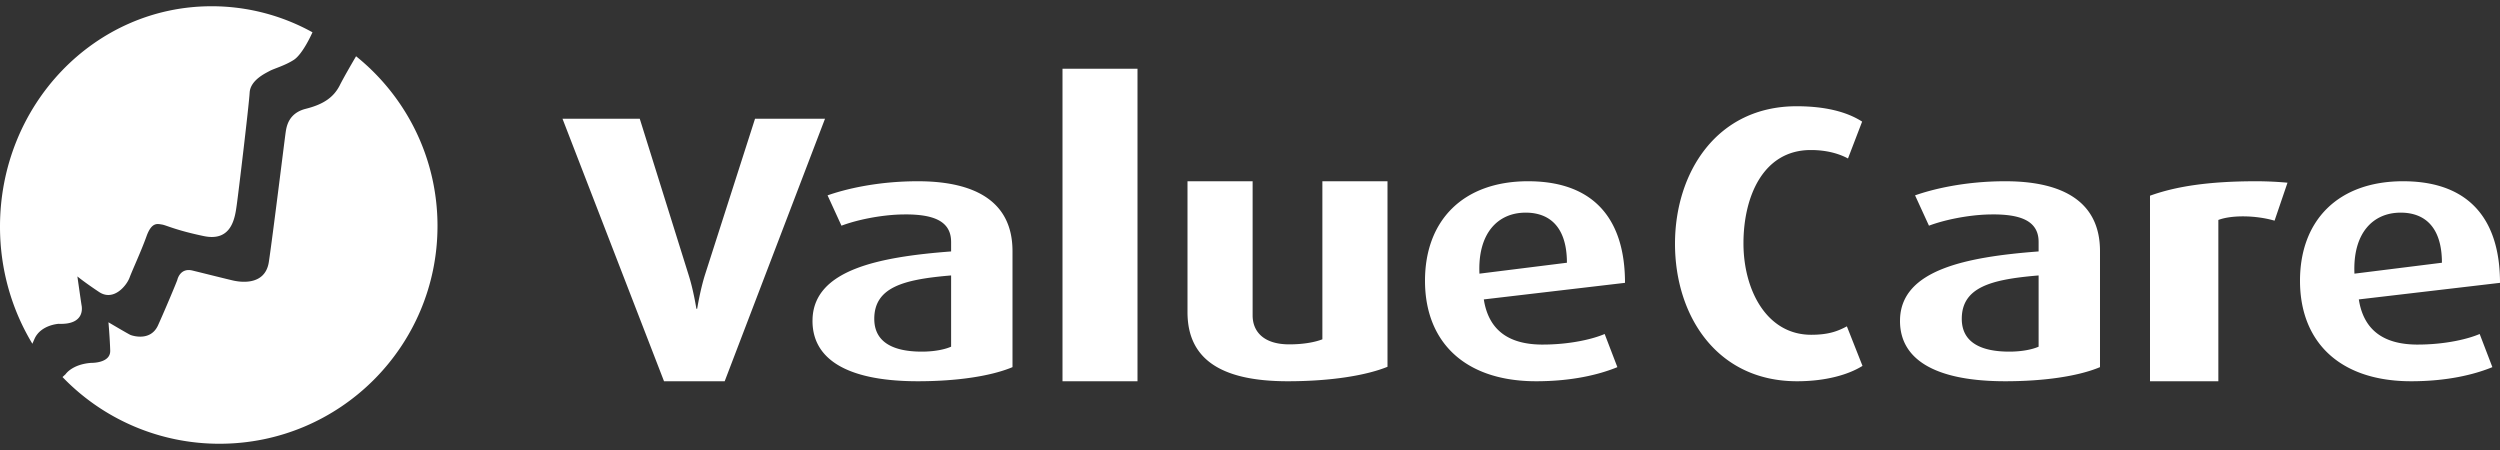
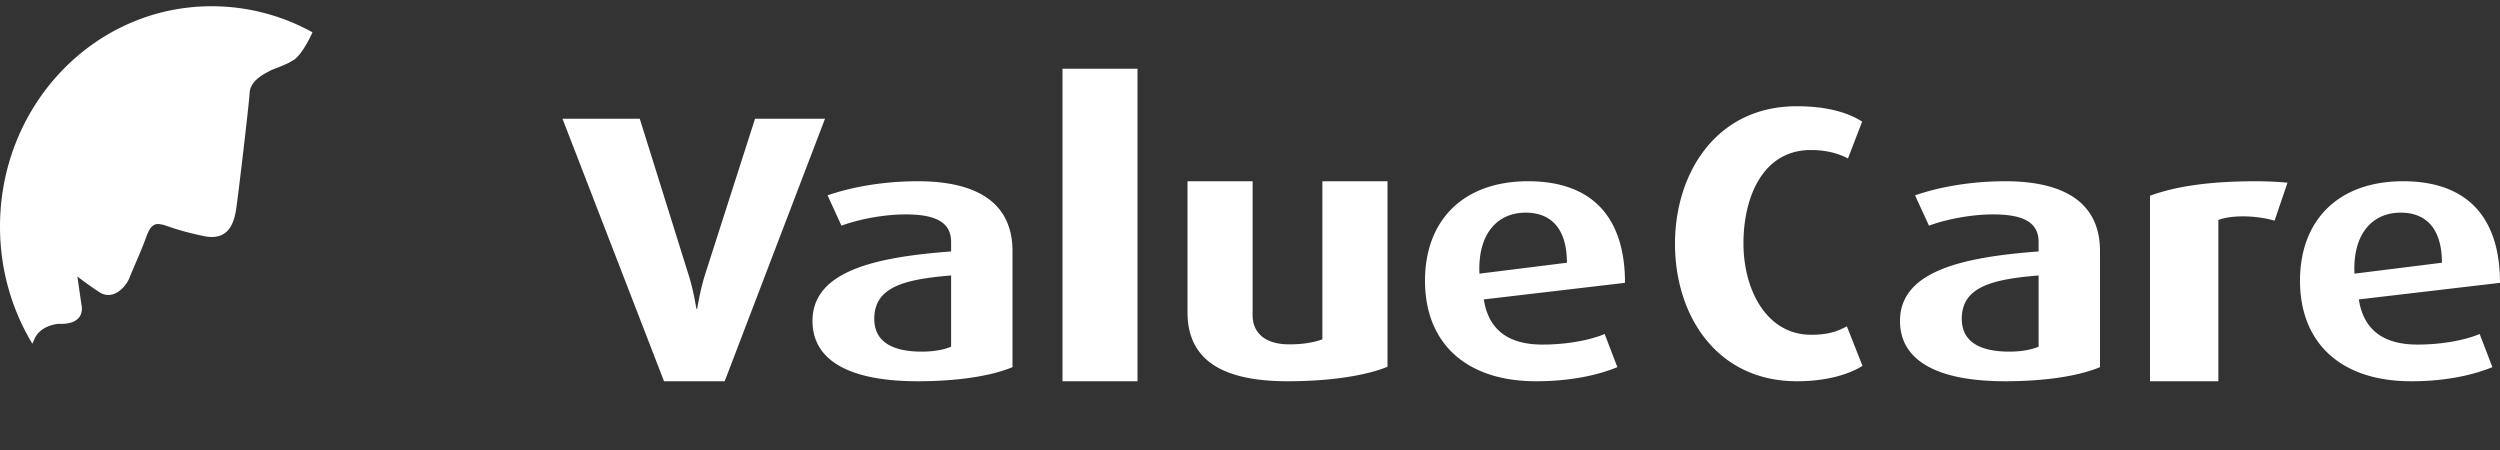
<svg xmlns="http://www.w3.org/2000/svg" width="200" height="36">
  <rect width="100%" height="100%" fill="#333333" stroke="none" />
  <g fill="#FFF" fill-rule="evenodd">
-     <path d="M27.186 6.817c-.506 1-1.348 1.541-2.723 1.887-1.374.346-1.538 1.406-1.608 1.869-.07.462-1.038 8.334-1.347 10.38-.308 2.046-2.544 1.55-2.787 1.504-.243-.047-2.366-.58-3.32-.813-.954-.233-1.188.636-1.216.748-.028.112-.954 2.335-1.543 3.634-.59 1.298-2.02.841-2.189.775-.168-.065-1.776-1.018-1.776-1.018s.111 1.252.14 2.27c.027 1.019-1.52.977-1.52.977-1.535.112-2.053.91-2.053.91L5 30.163A17.398 17.398 0 0 0 17.56 35.5C27.193 35.5 35 27.7 35 18.079c0-5.49-2.543-10.386-6.515-13.579-.41.7-.993 1.71-1.3 2.317Z" />
    <path d="M0 18.135c0 3.441.95 6.651 2.591 9.365.056-.132.112-.26.166-.383.501-1.135 1.94-1.211 1.94-1.211 2.086.085 1.867-1.287 1.83-1.475-.035-.19-.336-2.317-.336-2.317s.583.481 1.74 1.248c1.156.766 2.195-.51 2.431-1.144.237-.634.939-2.138 1.357-3.31.42-1.174.893-.994 1.23-.947.337.048 1.093.454 3.361.927 2.268.473 2.496-1.541 2.632-2.506.137-.965.974-7.964 1.03-8.966.054-1.002 1.256-1.551 1.602-1.74.346-.19 1.193-.416 1.922-.88.729-.463 1.476-2.156 1.476-2.156L25 2.585A16.635 16.635 0 0 0 16.925.5C7.545.5 0 8.395 0 18.135ZM60.402 9.5l-4.013 12.514c-.388 1.252-.614 2.686-.614 2.686h-.065s-.226-1.465-.615-2.686L51.181 9.5H45l8.122 21h4.853L66 9.5h-5.598ZM73.432 14.5l.267.002c4.248.06 7.301 1.577 7.301 5.585v9.284l-.215.087c-1.624.629-4.192 1.042-7.353 1.042l-.345-.002C67.724 30.428 65 28.714 65 25.675l.005-.21c.175-3.863 5.227-4.906 11.084-5.35v-.761l-.006-.171c-.095-1.557-1.521-2.03-3.64-2.03l-.366.005c-1.724.051-3.578.45-4.76.897l-1.112-2.426c1.359-.48 3.922-1.129 7.227-1.129Zm2.657 7.535-.272.023c-3.497.316-5.875.916-5.875 3.448 0 1.834 1.452 2.624 3.8 2.624l.299-.005c.878-.03 1.575-.187 2.048-.39v-5.7ZM85 30.5h6v-25h-6zM105.79 14.5v12.644c-.586.231-1.511.405-2.652.405-2.065 0-2.928-1.041-2.928-2.315V14.5H95v10.474c0 3.675 2.558 5.526 8.015 5.526 3.576 0 6.35-.492 7.985-1.157V14.5h-5.21ZM122.247 14.5l.293.003c5.028.11 7.46 3.085 7.46 8.124l-11.296 1.326.04.229c.438 2.247 1.966 3.384 4.664 3.384l.355-.004c1.994-.043 3.678-.443 4.61-.843l1.017 2.652-.184.074c-1.32.515-3.41 1.055-6.32 1.055l-.307-.003c-5.472-.11-8.579-3.19-8.579-8.039 0-4.826 3.049-7.958 8.247-7.958Zm-.203 2.512c-2.179 0-3.834 1.608-3.688 4.881l6.998-.874-.004-.258c-.078-2.534-1.312-3.75-3.306-3.75ZM134 19.5c0 5.746 3.334 11 9.762 11 2.292 0 4.107-.522 5.238-1.229l-1.25-3.164c-.744.399-1.488.675-2.857.675-3.572 0-5.416-3.595-5.416-7.313 0-3.748 1.577-7.466 5.386-7.466 1.37 0 2.351.338 2.976.676l1.131-2.95c-1.19-.768-2.916-1.229-5.238-1.229-6.428 0-9.732 5.346-9.732 11ZM160.432 14.5l.267.002c4.248.06 7.301 1.577 7.301 5.585v9.284l-.215.087c-1.623.629-4.191 1.042-7.353 1.042l-.346-.002c-5.362-.07-8.086-1.784-8.086-4.823l.005-.21c.175-3.863 5.227-4.906 11.084-5.35v-.761l-.005-.171c-.096-1.557-1.523-2.03-3.64-2.03l-.367.005c-1.724.051-3.578.45-4.76.897l-1.112-2.426c1.358-.48 3.923-1.129 7.227-1.129Zm2.657 7.535-.271.023c-3.497.316-5.876.916-5.876 3.448 0 1.834 1.452 2.624 3.8 2.624l.299-.005c.878-.03 1.575-.187 2.048-.39v-5.7ZM172 15.657V30.5h5.468V17.596c1.067-.405 3.009-.376 4.497.058L183 14.616a28.098 28.098 0 0 0-2.491-.116c-3.915 0-6.503.434-8.509 1.157ZM192.247 14.5l.293.003c5.028.11 7.46 3.085 7.46 8.124l-11.295 1.326.04.229c.437 2.247 1.966 3.384 4.663 3.384l.356-.004c1.994-.043 3.678-.443 4.61-.843l1.016 2.652-.183.074c-1.32.515-3.41 1.055-6.321 1.055l-.307-.003c-5.472-.11-8.579-3.19-8.579-8.039 0-4.826 3.05-7.958 8.247-7.958Zm-.203 2.512c-2.178 0-3.833 1.608-3.688 4.881l6.998-.874-.004-.258c-.077-2.534-1.31-3.75-3.306-3.75Z" />
  </g>
</svg>